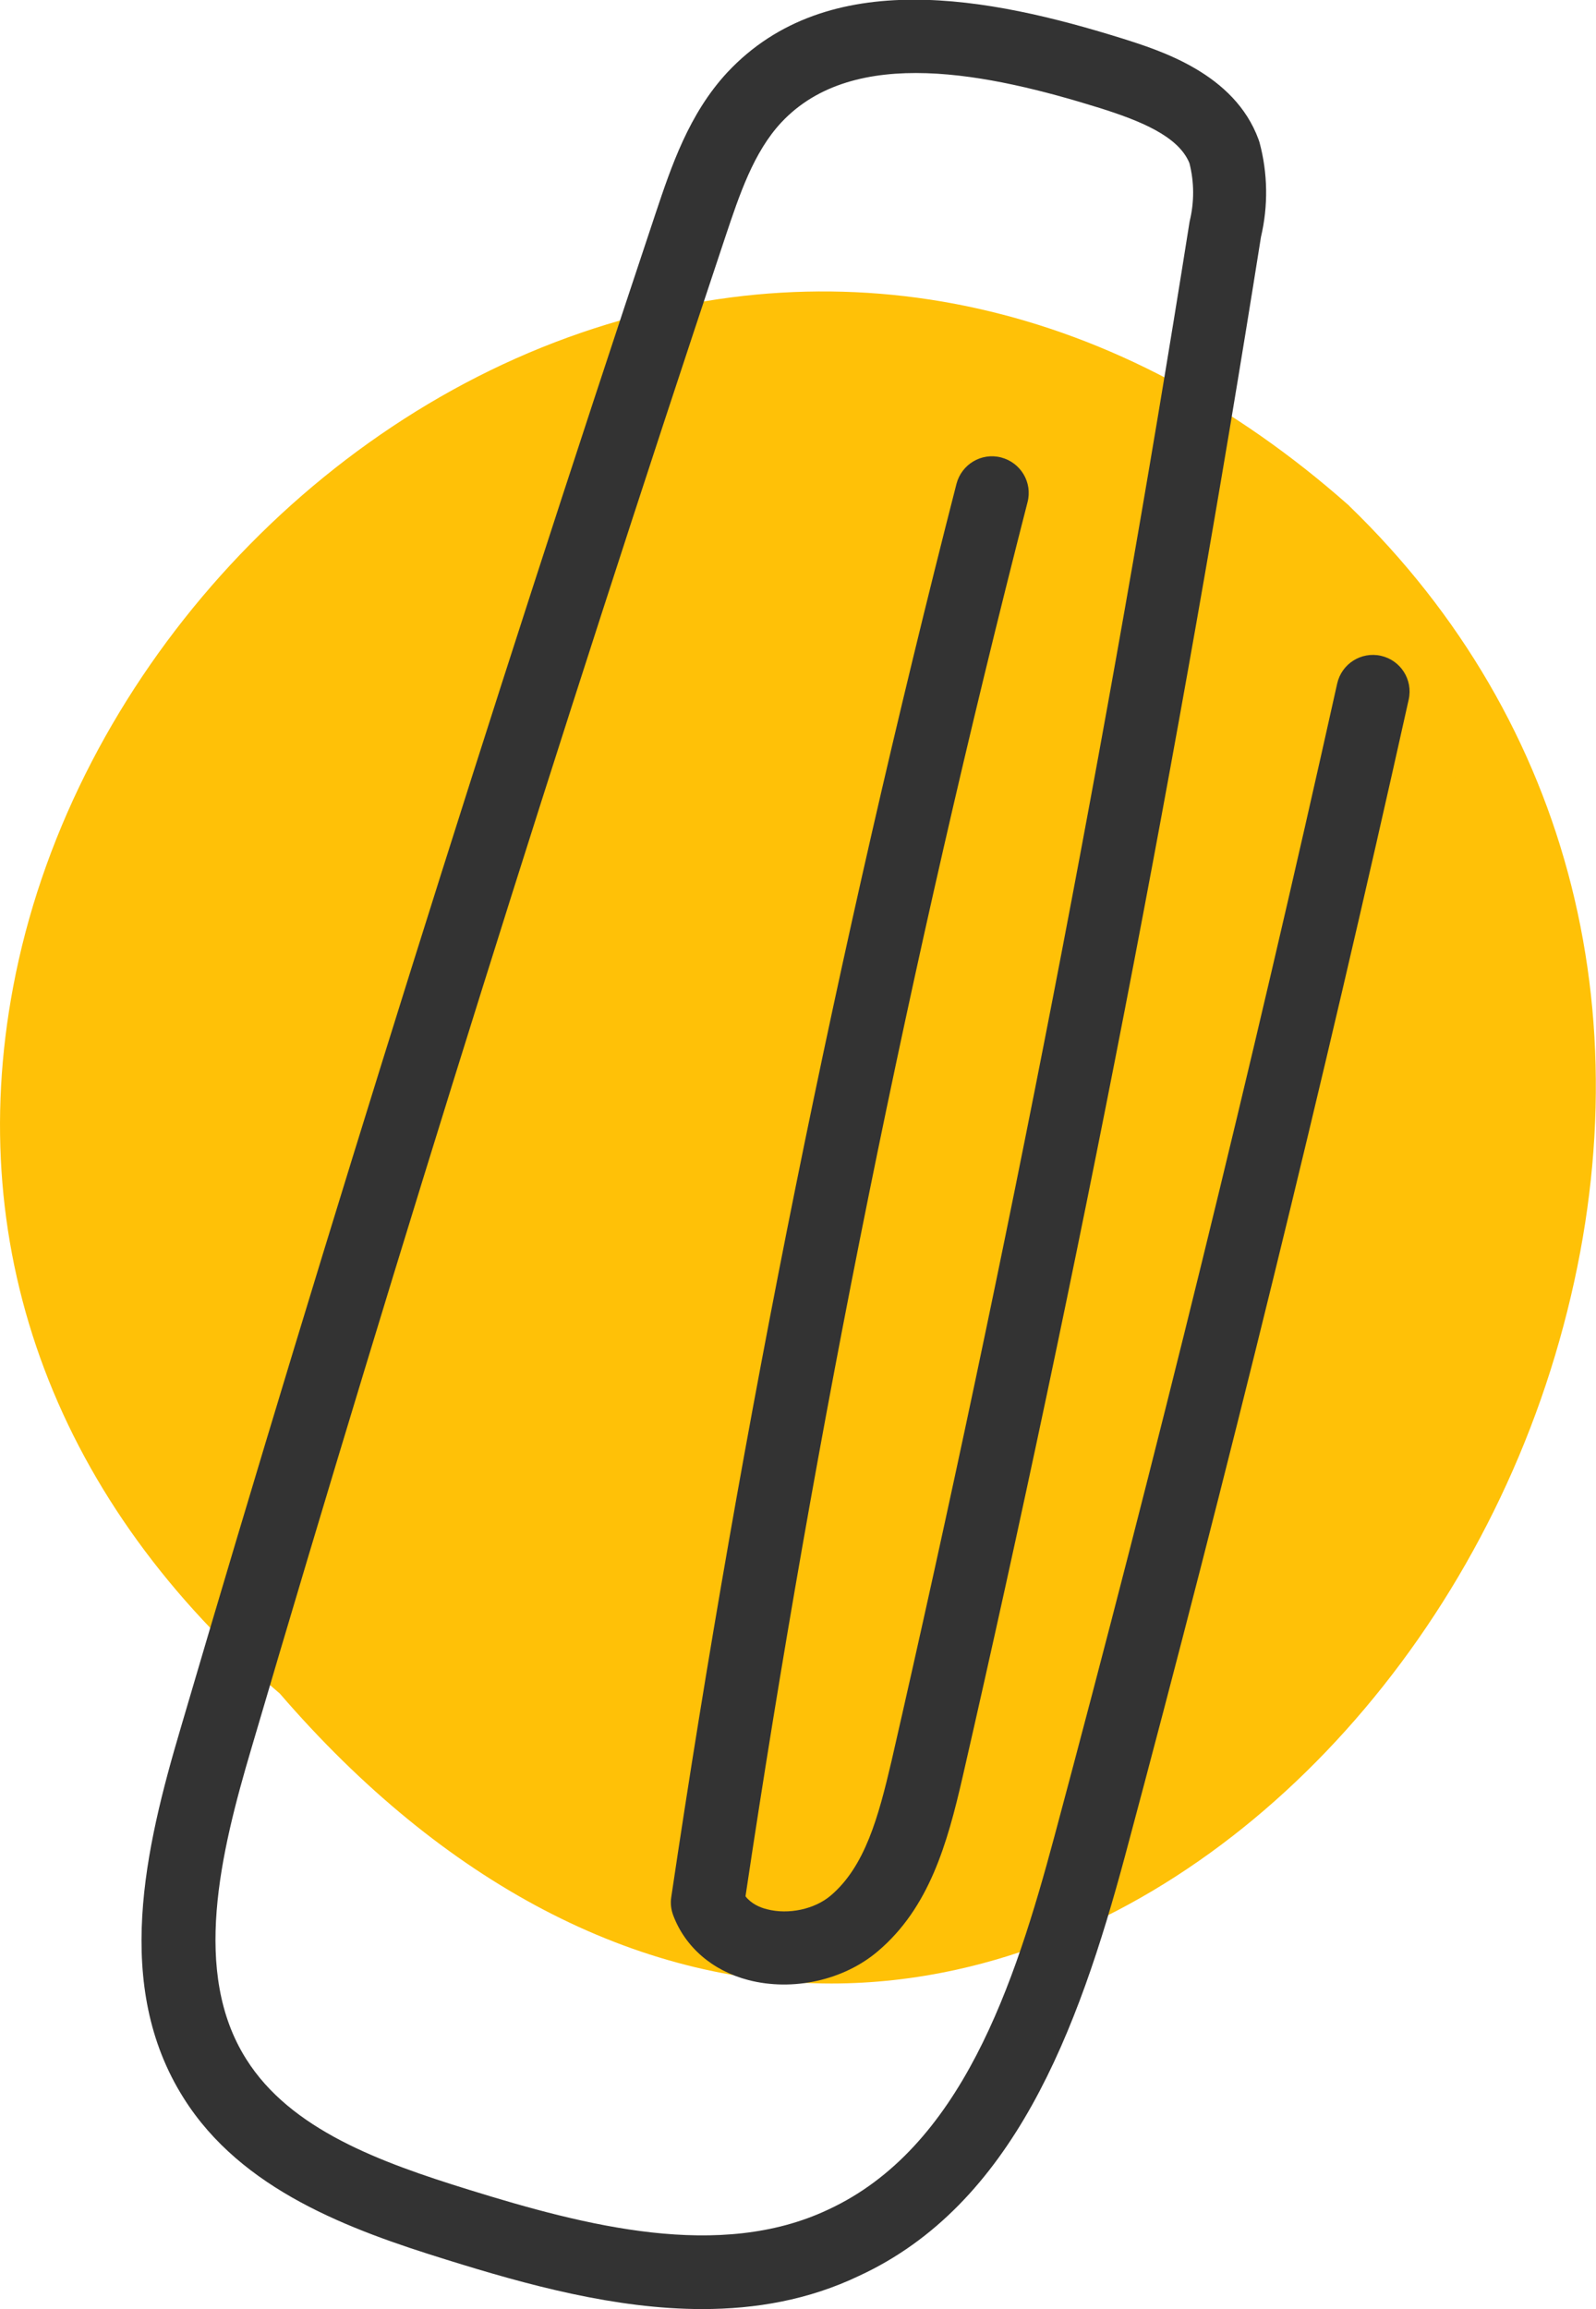
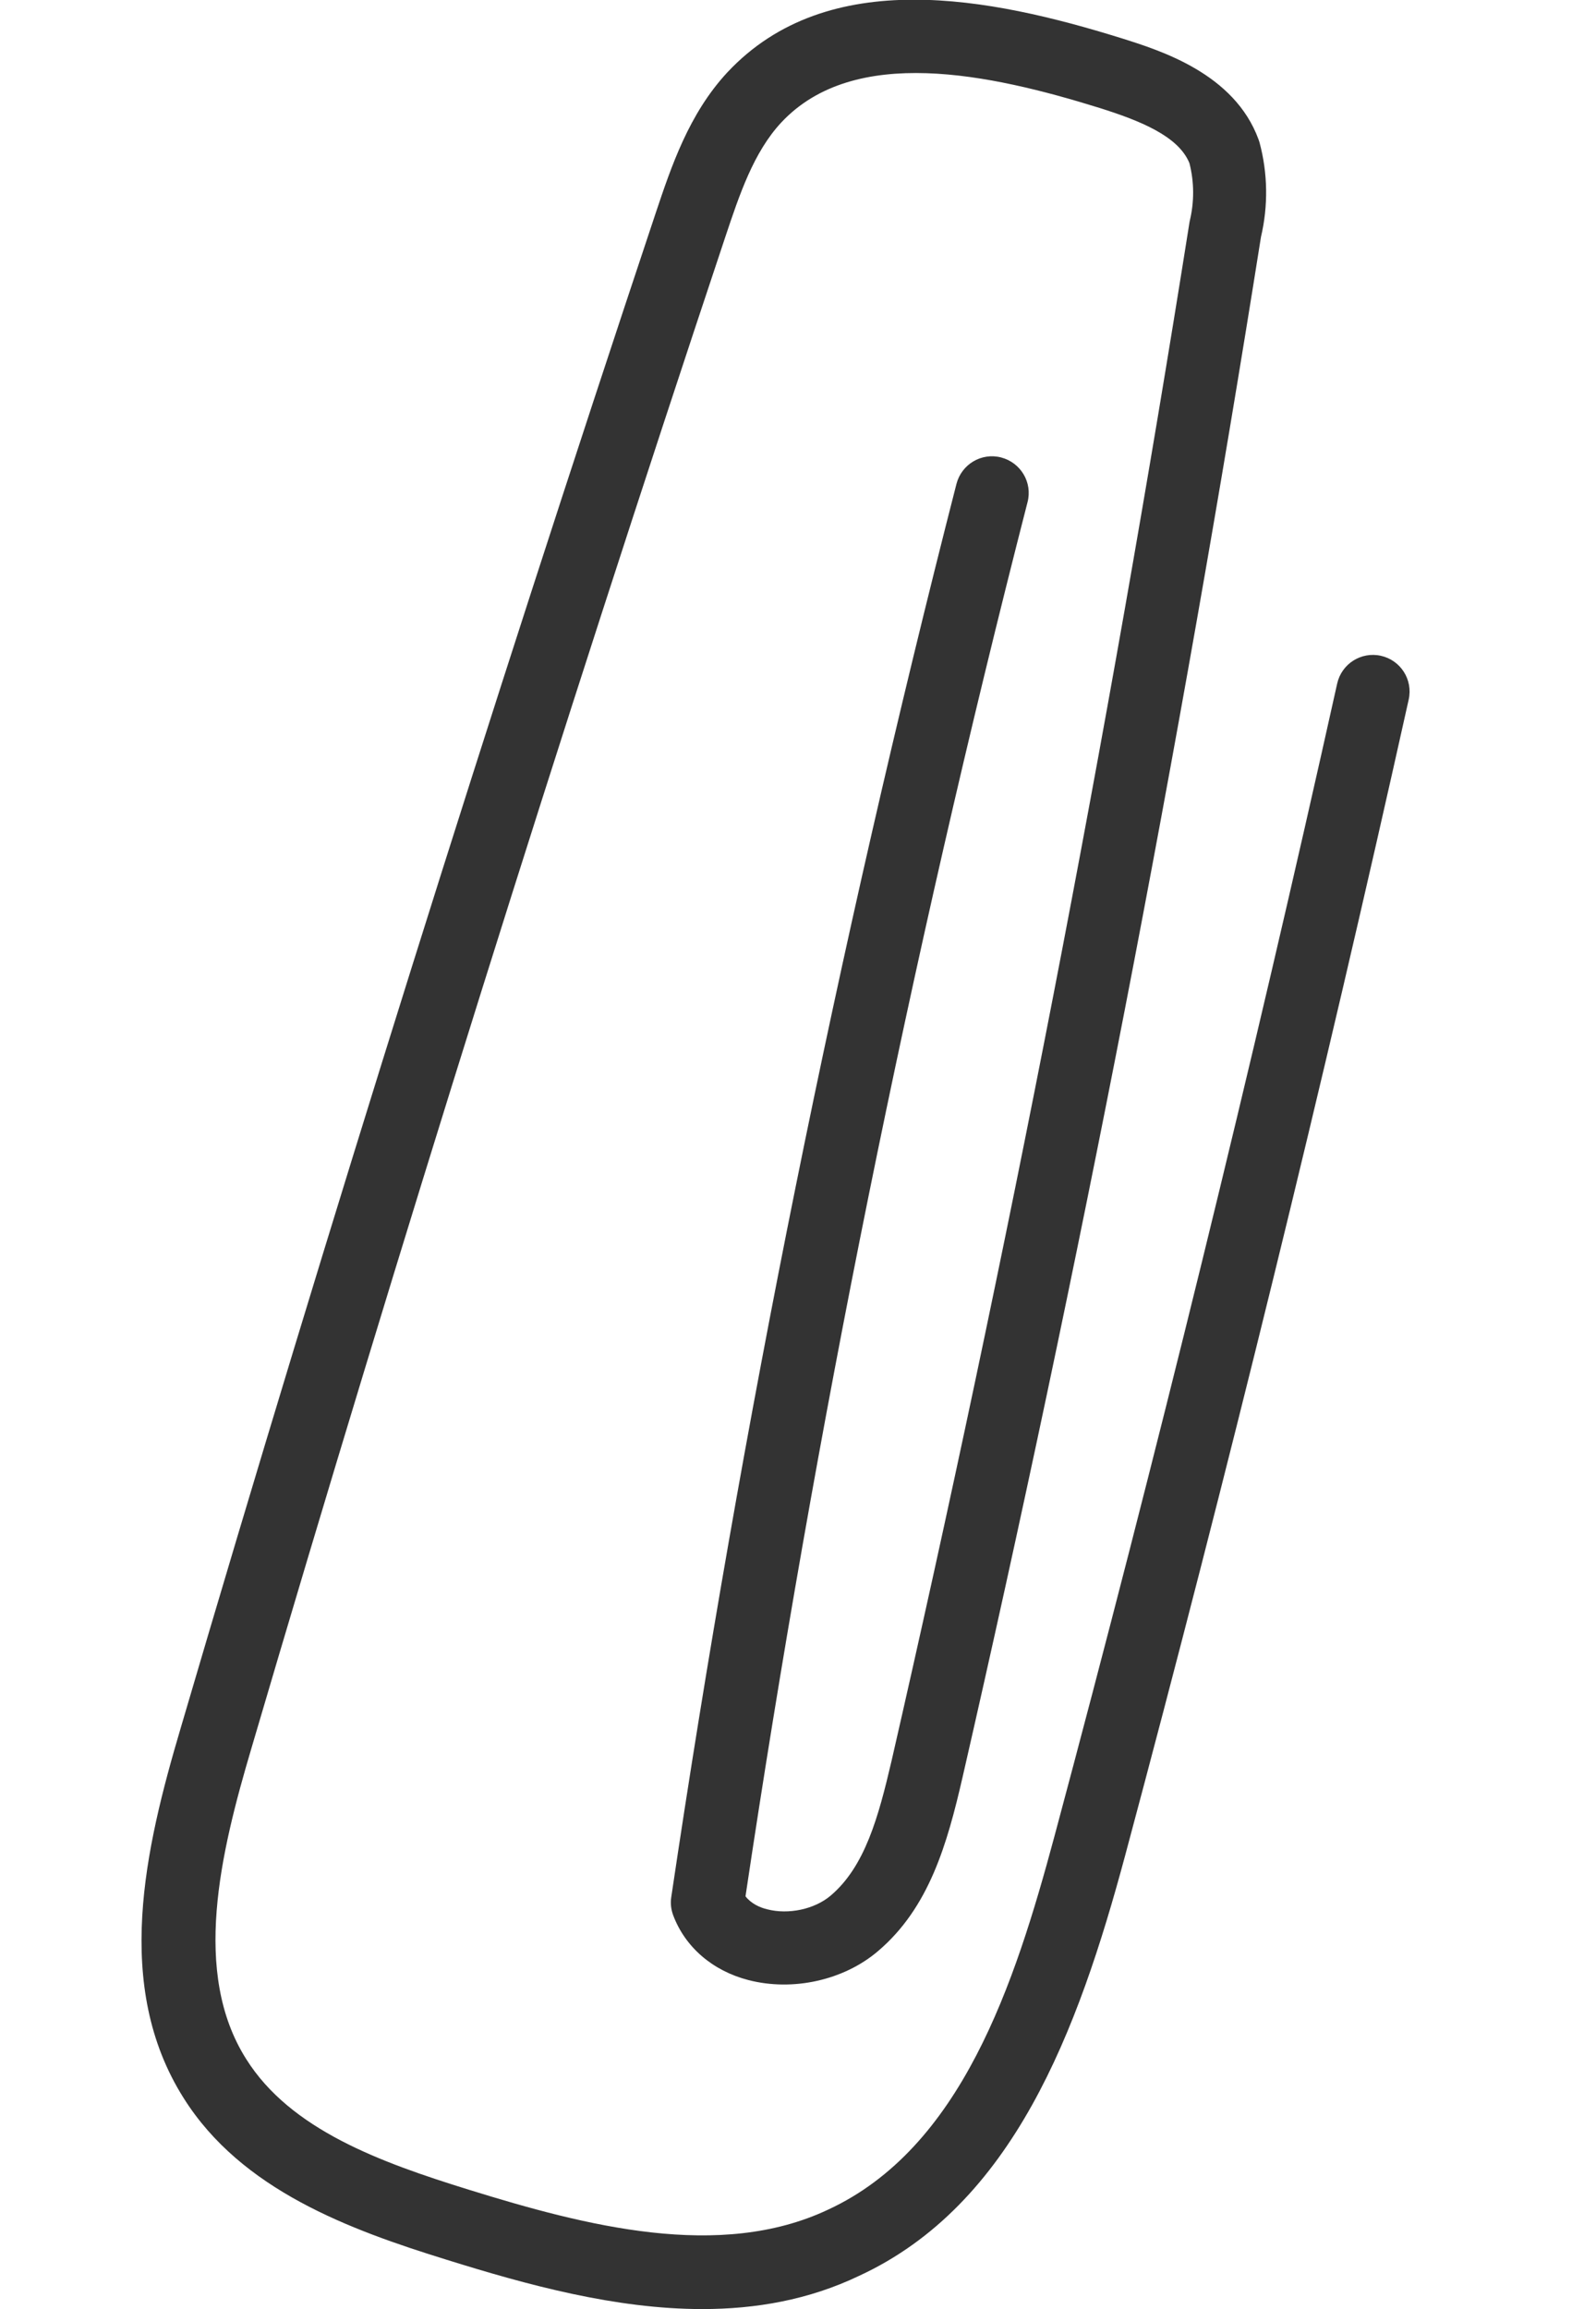
<svg xmlns="http://www.w3.org/2000/svg" width="262" height="379" viewBox="0 0 262 379" fill="none">
  <g clip-path="url(#clip0_6:539)">
-     <path d="M217.345 87.346C91.796 -23.571 -74.519 167.998 50.187 273.664C171.046 414.405 330.226 196.499 217.345 87.346Z" fill="#FFC107" />
-     <path d="M136.492 325.535C104.383 325.535 72.836 309.14 45.938 277.953C9.46 246.847 -6.093 205.679 2.165 161.945C11.224 113.762 48.744 70.59 95.444 54.596C139.057 39.644 183.753 49.665 221.313 82.856C221.393 82.896 221.433 82.977 221.513 83.057C258.072 118.412 270.659 168.319 255.987 220.029C241.316 271.981 201.551 313.469 157.096 323.25C150.201 324.773 143.346 325.535 136.492 325.535ZM134.968 59.887C123.143 59.887 111.198 61.892 99.372 65.94C56.601 80.612 22.288 120.056 13.99 164.15C6.574 203.594 20.805 240.834 54.076 269.054C54.316 269.255 54.557 269.495 54.757 269.736C84.901 304.811 119.375 319.242 154.53 311.505C194.776 302.646 230.894 264.565 244.442 216.702C257.831 169.441 246.447 123.944 213.256 91.755C189.405 70.71 162.427 59.887 134.968 59.887Z" fill="#FFC107" />
    <path d="M115.286 378.969C101.016 378.969 86.545 375.001 73.317 370.872C57.403 365.942 39.645 359.448 30.145 344.335C18.52 325.936 23.811 303.368 29.663 283.606C54.035 200.628 80.292 116.969 107.63 34.994C110.196 27.338 113.082 18.679 119.415 11.865C135.931 -5.773 162.628 -0.401 184.033 6.253C190.527 8.297 202.633 12.065 206.602 22.888C206.642 23.049 206.722 23.209 206.762 23.369C208.125 28.42 208.205 33.792 207.002 38.883C193.614 123.343 177.099 208.405 158.018 291.663C155.492 302.646 152.526 313.109 144.108 320.244C138.496 325.014 130.158 326.858 122.863 324.974C116.97 323.451 112.48 319.562 110.516 314.351C110.155 313.389 110.035 312.347 110.196 311.345C121.74 233.579 137.494 155.572 157.016 79.409C157.857 76.202 161.104 74.238 164.351 75.08C167.558 75.922 169.522 79.169 168.681 82.416C149.399 157.536 133.846 234.501 122.382 311.225C123.304 312.427 124.747 313.069 125.909 313.349C129.437 314.271 133.726 313.349 136.372 311.104C141.983 306.334 144.188 298.277 146.353 289.017C165.394 205.92 181.869 121.058 195.217 36.798C195.257 36.638 195.257 36.477 195.297 36.317C196.059 33.19 196.059 29.903 195.257 26.777C193.454 22.327 187.12 19.802 180.506 17.717C162.467 12.105 140.22 7.335 128.274 20.082C123.704 24.973 121.379 31.988 119.095 38.802C91.796 120.657 65.62 204.156 41.248 287.013C36.157 304.21 31.467 323.771 40.406 337.922C47.702 349.547 62.453 354.878 76.924 359.368C96.166 365.34 118.173 371.032 135.931 362.655C157.777 352.553 166.556 325.736 173.09 301.404C189.846 238.95 205.479 175.334 219.509 112.199C220.231 108.952 223.438 106.908 226.685 107.629C229.931 108.351 231.976 111.558 231.254 114.805C217.184 178.06 201.511 241.876 184.715 304.49C176.938 333.432 166.275 361.853 141.021 373.518C132.724 377.486 124.025 378.969 115.286 378.969Z" fill="#333333" />
  </g>
  <defs>
    <clipPath id="clip0_6:539">
      <rect width="65.36" height="94.54" fill="white" transform="scale(4.009)" />
    </clipPath>
  </defs>
</svg>